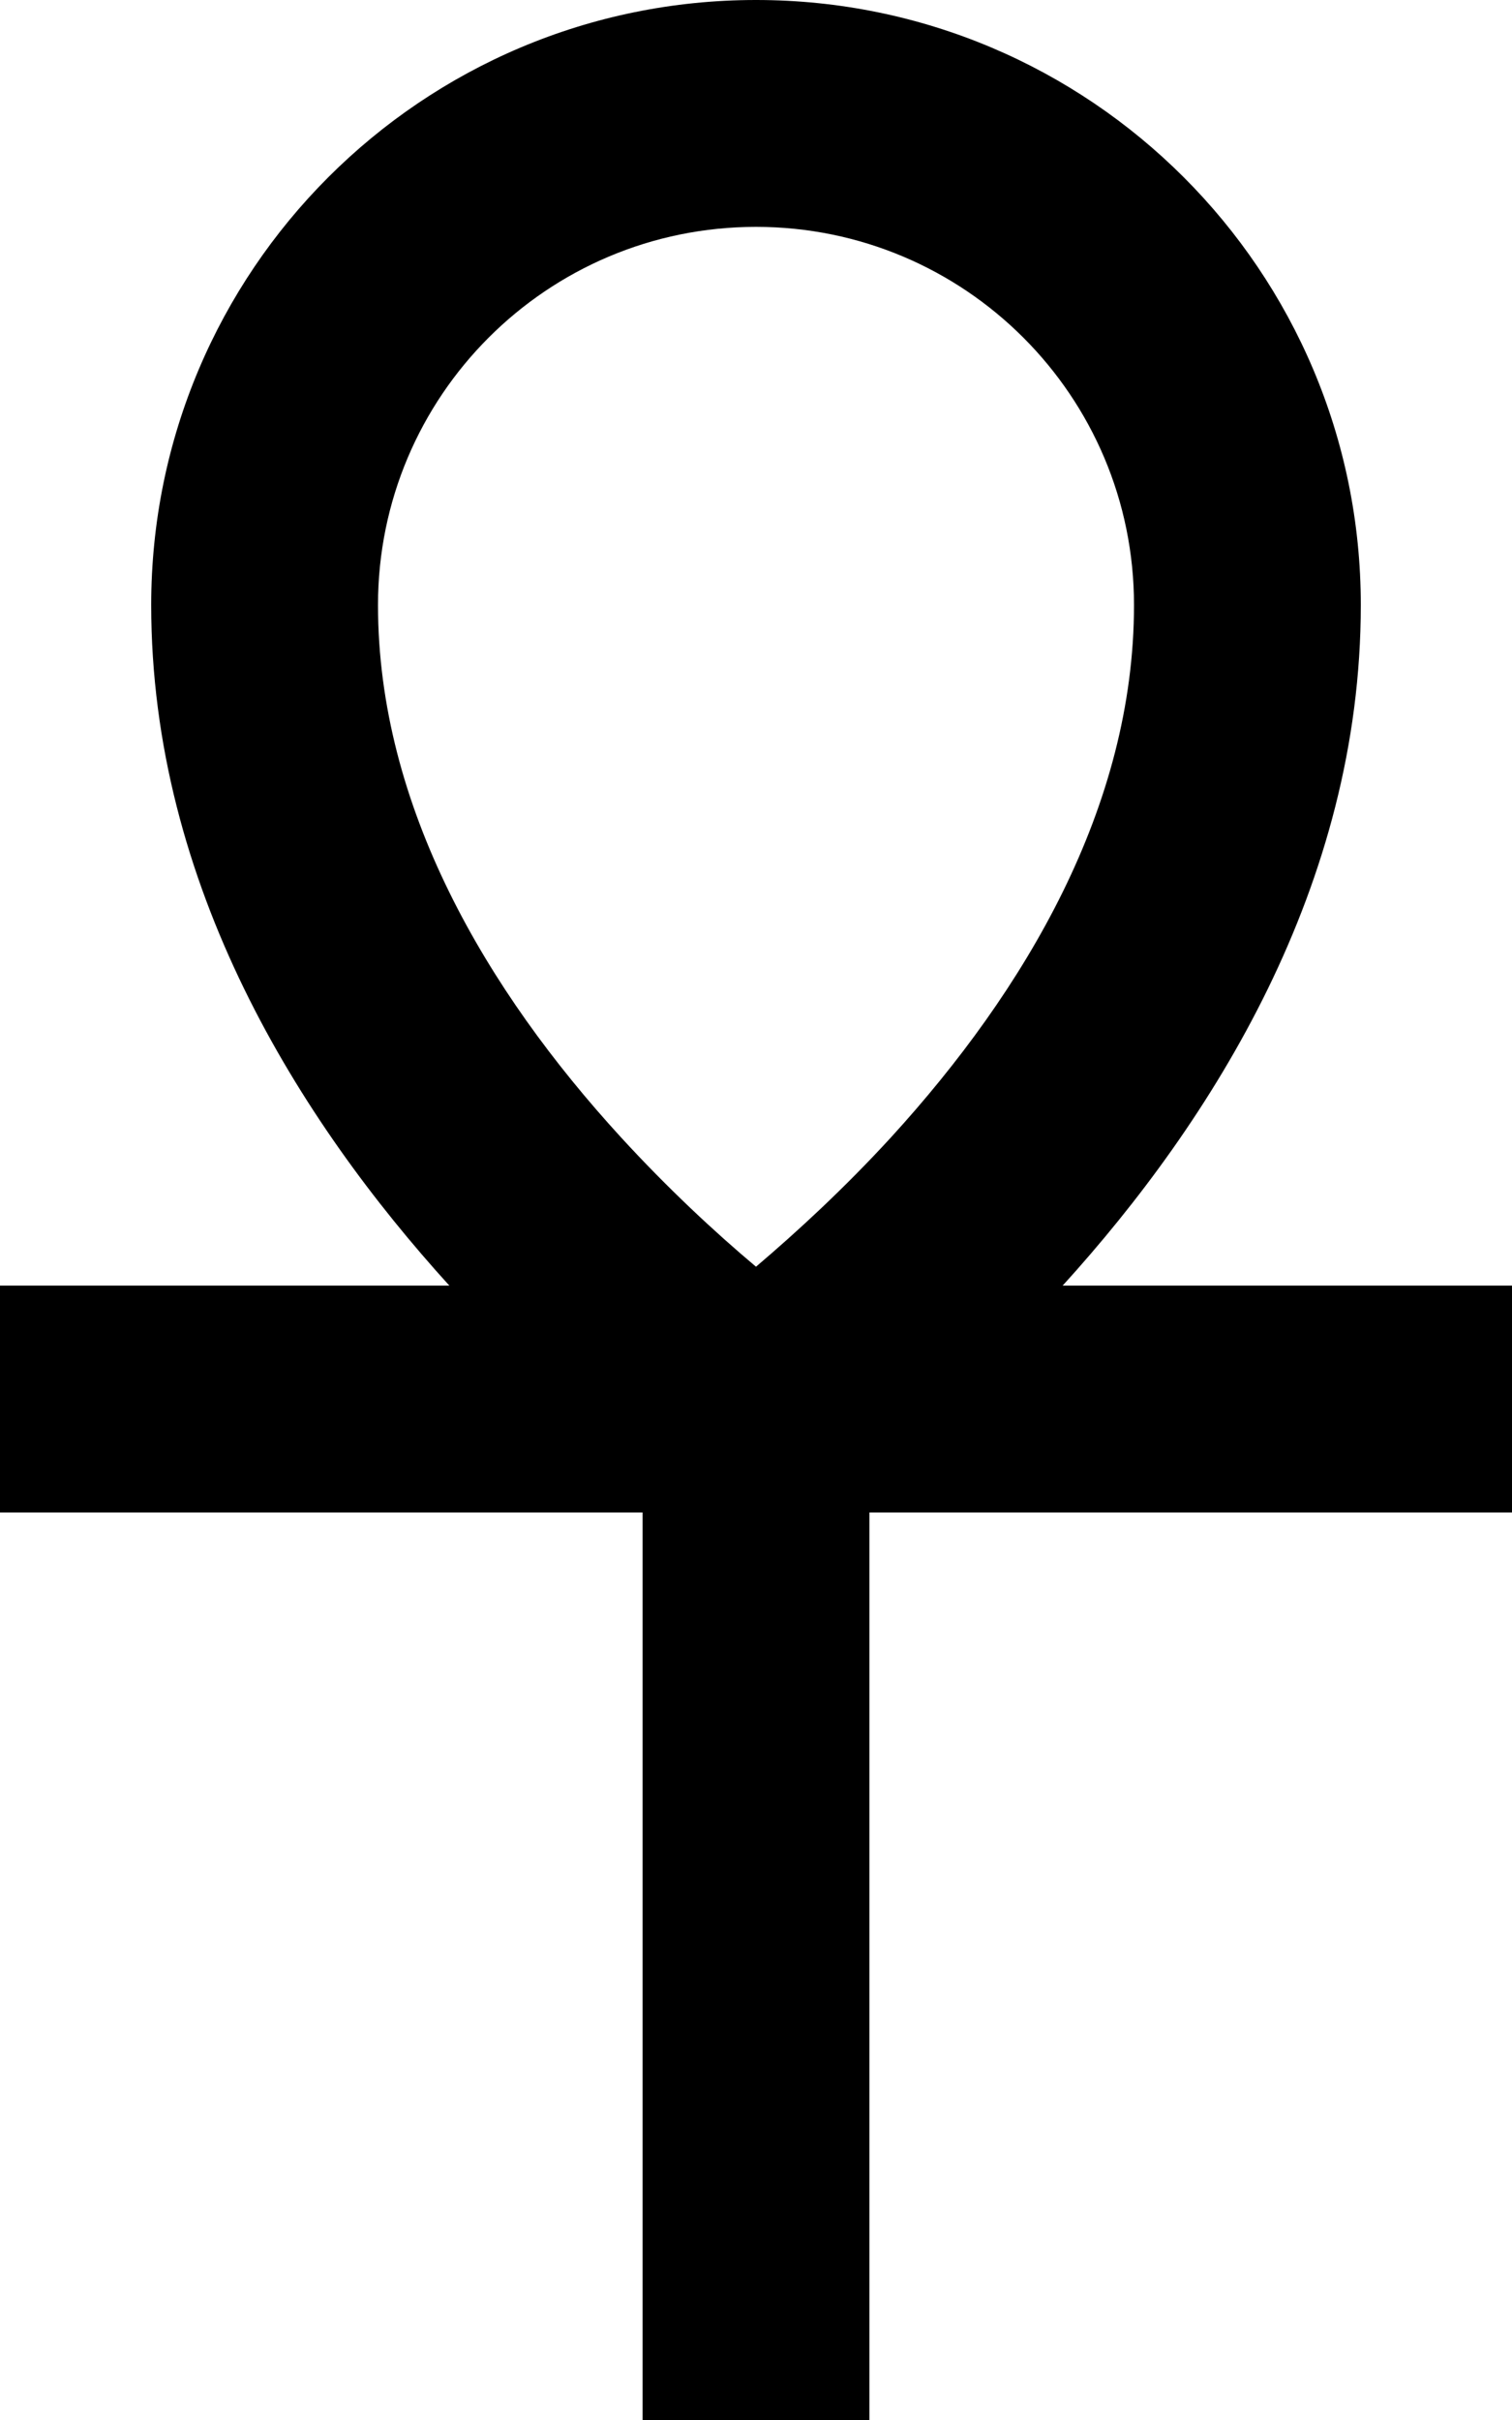
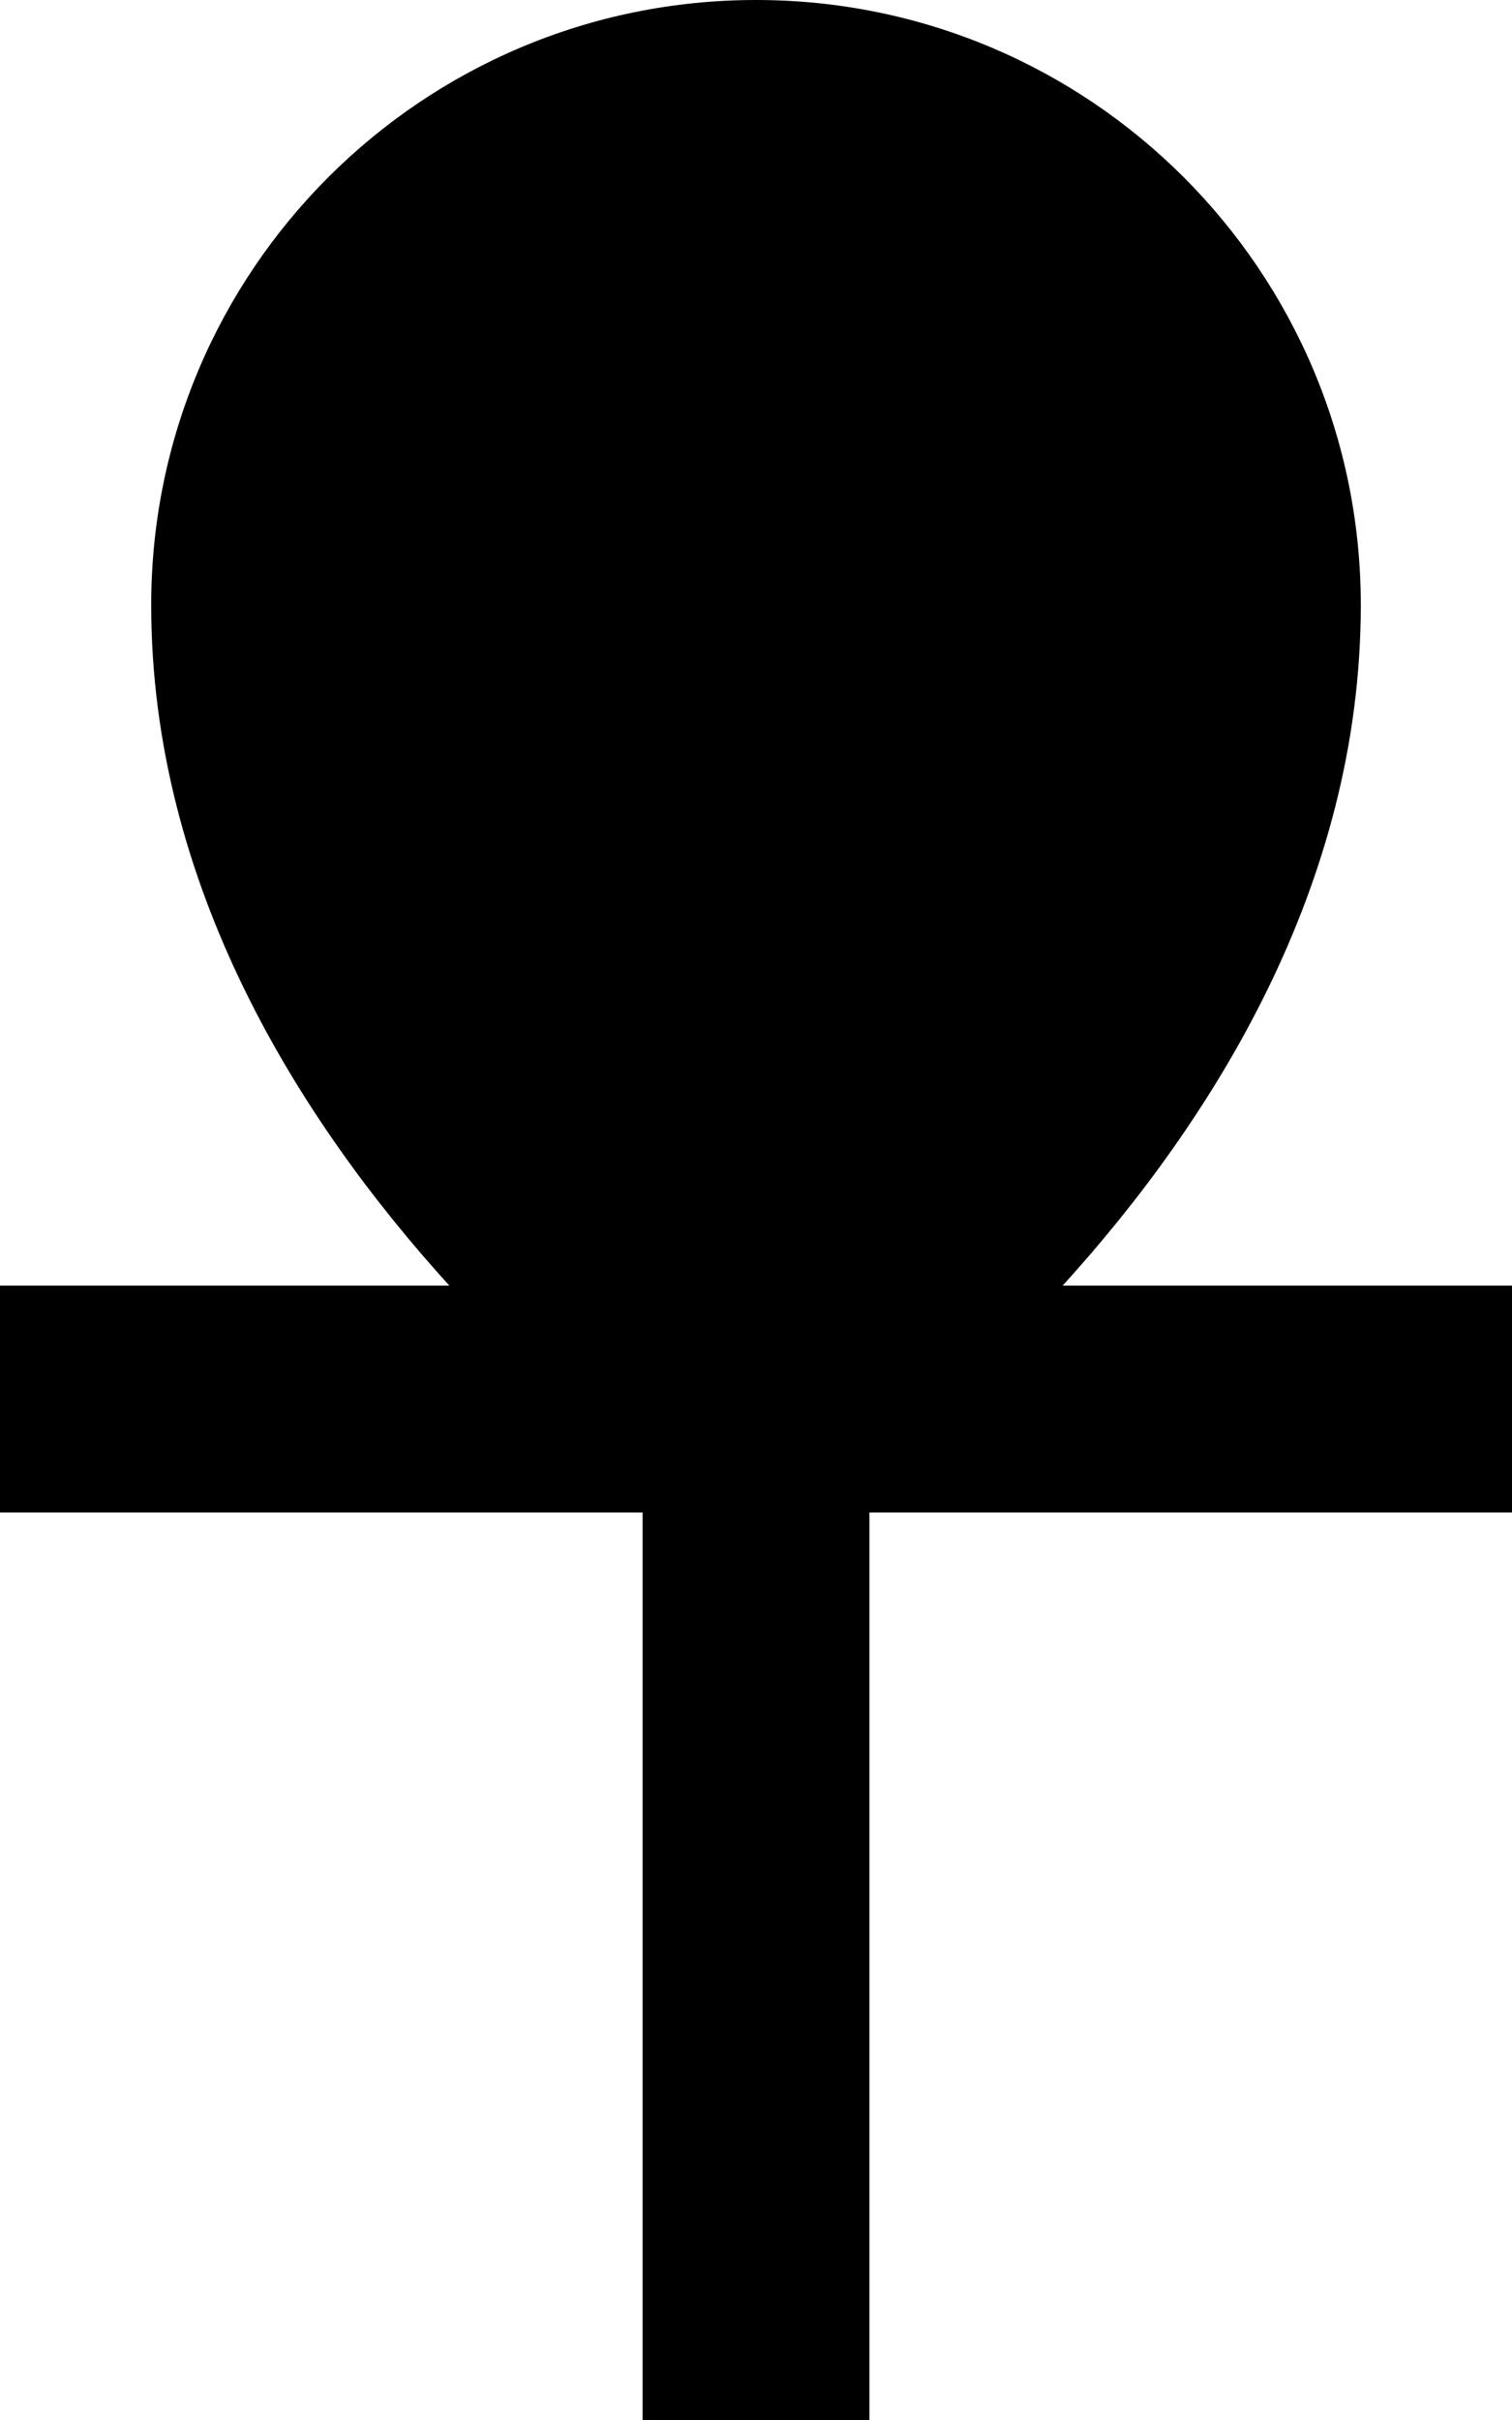
<svg xmlns="http://www.w3.org/2000/svg" viewBox="0 0 320 512">
-   <path fill="currentColor" d="M80 128c0 42.7 23 81.6 51.4 112.6 9.9 10.8 19.9 20.1 28.6 27.4 8.7-7.4 18.7-16.6 28.6-27.4 28.4-31.1 51.4-69.9 51.4-112.6 0-44.2-35.8-80-80-80S80 83.8 80 128zM95.1 272C63.4 237.1 32 187.4 32 128 32 57.3 89.3 0 160 0S288 57.3 288 128c0 59.4-31.4 109.1-63.1 144l95.1 0 0 48-136 0 0 192-48 0 0-192-136 0 0-48 95.1 0z" />
+   <path fill="currentColor" d="M80 128S80 83.8 80 128zM95.1 272C63.4 237.1 32 187.4 32 128 32 57.3 89.3 0 160 0S288 57.3 288 128c0 59.4-31.4 109.1-63.1 144l95.1 0 0 48-136 0 0 192-48 0 0-192-136 0 0-48 95.1 0z" />
</svg>